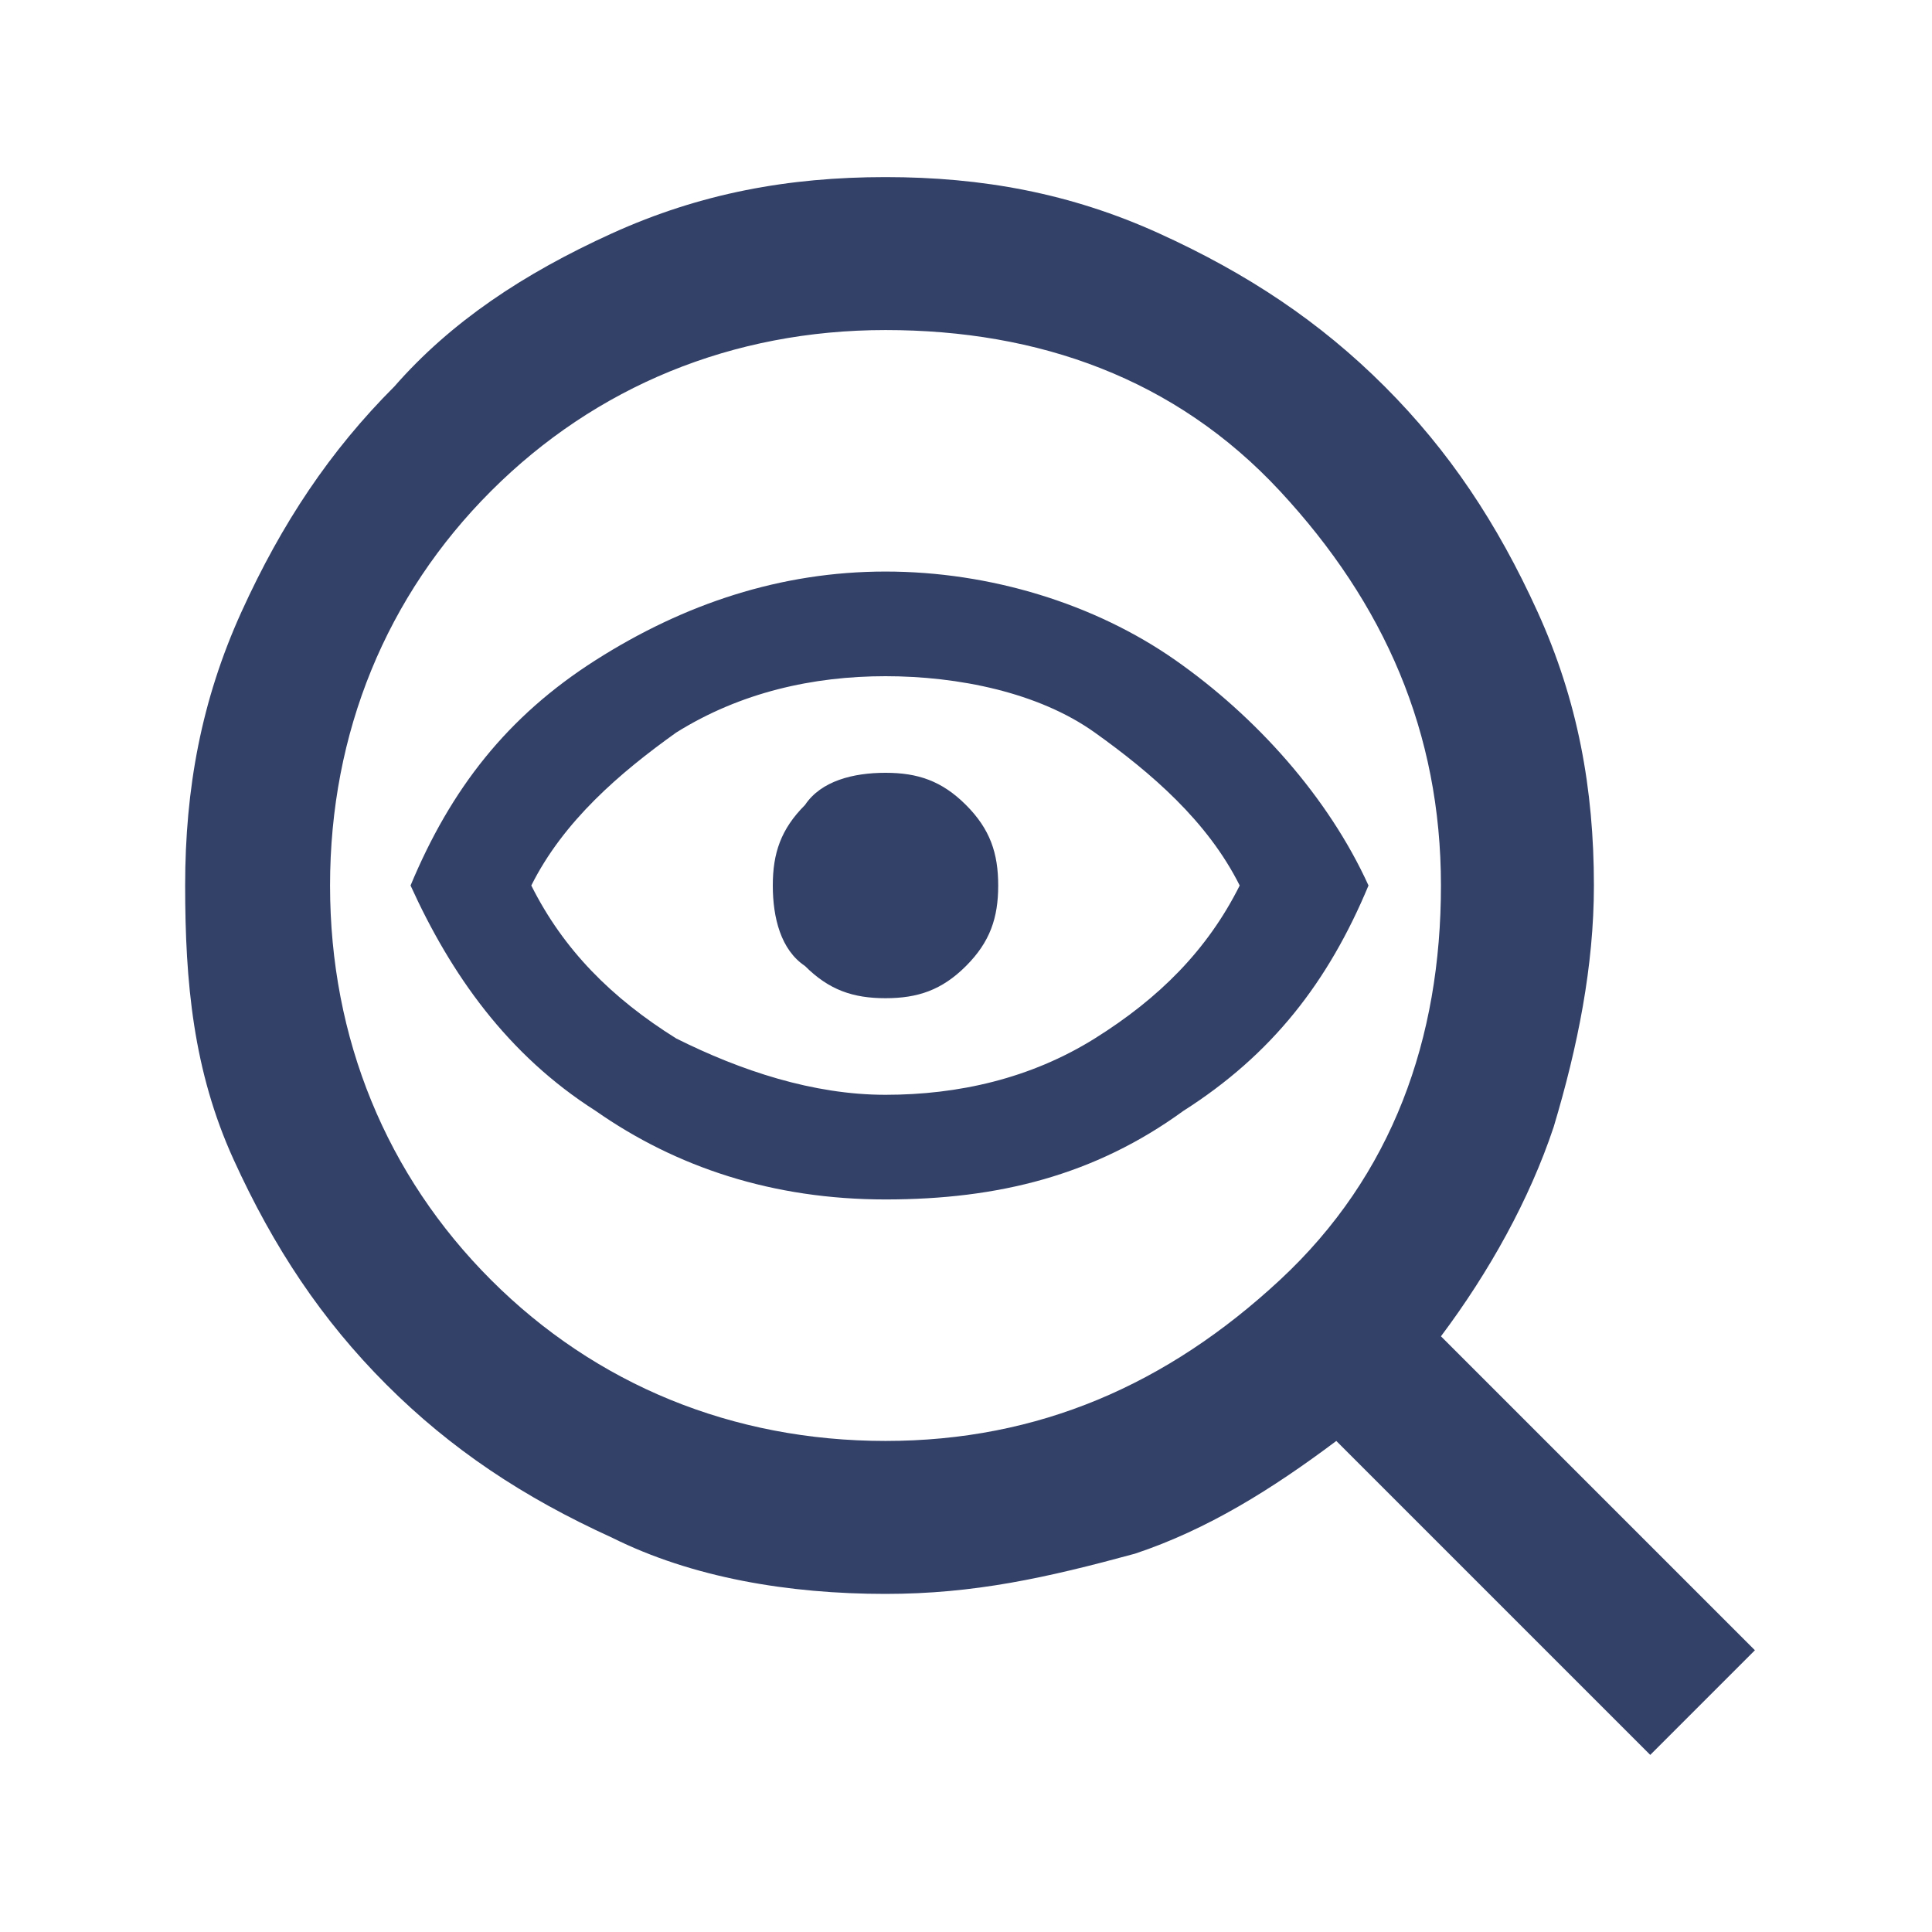
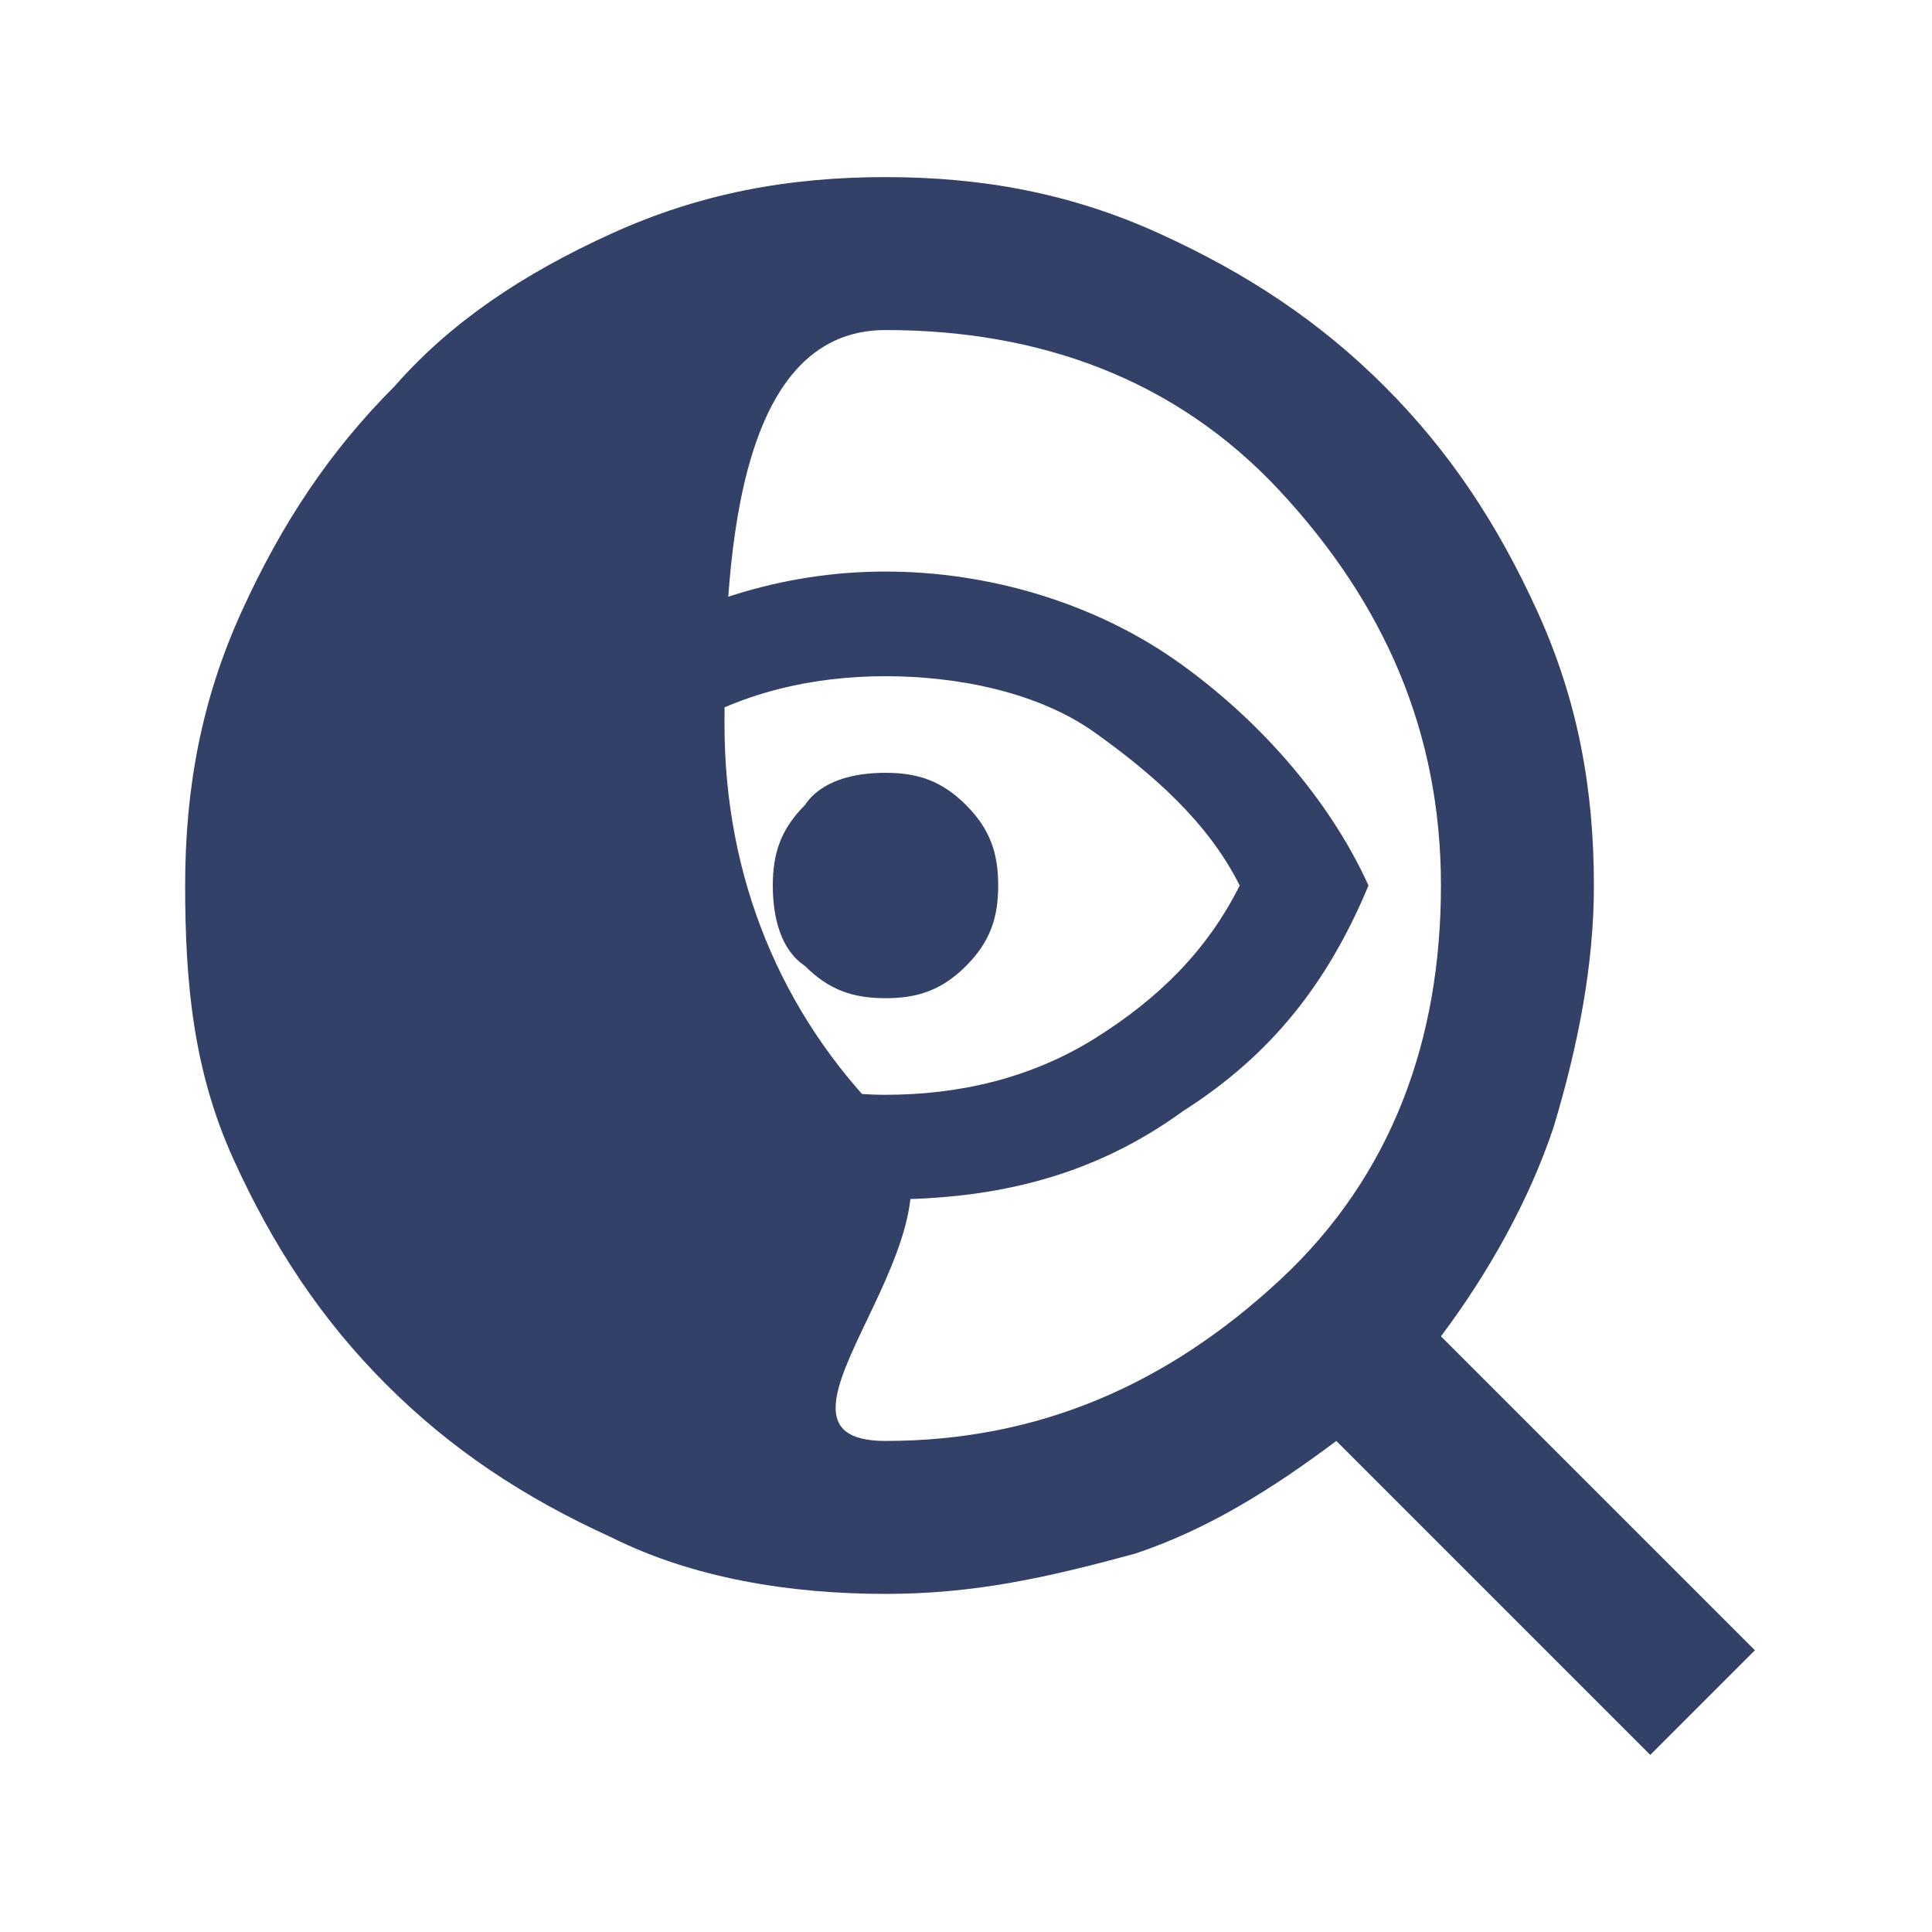
<svg xmlns="http://www.w3.org/2000/svg" version="1.1" id="Réteg_1" x="0px" y="0px" viewBox="0 0 24 24" style="enable-background:new 0 0 24 24;" xml:space="preserve">
  <style type="text/css">
	.st0{fill:#334068;}
</style>
-   <path class="st0" d="M11,17.9c1.9,0,3.5-0.7,4.9-2s2-3,2-4.9c0-1.9-0.7-3.5-2-4.9s-3-2-4.9-2c-1.9,0-3.6,0.7-4.9,2s-2,3-2,4.9  c0,1.9,0.7,3.6,2,4.9S9.1,17.9,11,17.9z M11,14.9c-1.4,0-2.6-0.4-3.6-1.1c-1.1-0.7-1.8-1.7-2.3-2.8c0.5-1.2,1.2-2.1,2.3-2.8  S9.7,7.1,11,7.1c1.3,0,2.6,0.4,3.6,1.1S16.5,9.9,17,11c-0.5,1.2-1.2,2.1-2.3,2.8C13.6,14.6,12.4,14.9,11,14.9z M11,13.6  c0.9,0,1.8-0.2,2.6-0.7c0.8-0.5,1.4-1.1,1.8-1.9c-0.4-0.8-1.1-1.4-1.8-1.9S11.9,8.4,11,8.4c-0.9,0-1.8,0.2-2.6,0.7  C7.7,9.6,7,10.2,6.6,11c0.4,0.8,1,1.4,1.8,1.9C9.2,13.3,10.1,13.6,11,13.6z M11,12.4c0.4,0,0.7-0.1,1-0.4c0.3-0.3,0.4-0.6,0.4-1  c0-0.4-0.1-0.7-0.4-1c-0.3-0.3-0.6-0.4-1-0.4c-0.4,0-0.8,0.1-1,0.4c-0.3,0.3-0.4,0.6-0.4,1c0,0.4,0.1,0.8,0.4,1  C10.3,12.3,10.6,12.4,11,12.4z M11,19.8c-1.2,0-2.4-0.2-3.4-0.7c-1.1-0.5-2-1.1-2.8-1.9c-0.8-0.8-1.4-1.7-1.9-2.8S2.3,12.2,2.3,11  c0-1.2,0.2-2.3,0.7-3.4c0.5-1.1,1.1-2,1.9-2.8C5.6,4,6.5,3.4,7.6,2.9S9.8,2.2,11,2.2c1.2,0,2.3,0.2,3.4,0.7c1.1,0.5,2,1.1,2.8,1.9  c0.8,0.8,1.4,1.7,1.9,2.8s0.7,2.2,0.7,3.4c0,1-0.2,2-0.5,3c-0.3,0.9-0.8,1.8-1.4,2.6l3.9,3.9l-1.3,1.3l-3.9-3.9  c-0.8,0.6-1.6,1.1-2.5,1.4C13,19.6,12.1,19.8,11,19.8z" />
+   <path class="st0" d="M11,17.9c1.9,0,3.5-0.7,4.9-2s2-3,2-4.9c0-1.9-0.7-3.5-2-4.9s-3-2-4.9-2s-2,3-2,4.9  c0,1.9,0.7,3.6,2,4.9S9.1,17.9,11,17.9z M11,14.9c-1.4,0-2.6-0.4-3.6-1.1c-1.1-0.7-1.8-1.7-2.3-2.8c0.5-1.2,1.2-2.1,2.3-2.8  S9.7,7.1,11,7.1c1.3,0,2.6,0.4,3.6,1.1S16.5,9.9,17,11c-0.5,1.2-1.2,2.1-2.3,2.8C13.6,14.6,12.4,14.9,11,14.9z M11,13.6  c0.9,0,1.8-0.2,2.6-0.7c0.8-0.5,1.4-1.1,1.8-1.9c-0.4-0.8-1.1-1.4-1.8-1.9S11.9,8.4,11,8.4c-0.9,0-1.8,0.2-2.6,0.7  C7.7,9.6,7,10.2,6.6,11c0.4,0.8,1,1.4,1.8,1.9C9.2,13.3,10.1,13.6,11,13.6z M11,12.4c0.4,0,0.7-0.1,1-0.4c0.3-0.3,0.4-0.6,0.4-1  c0-0.4-0.1-0.7-0.4-1c-0.3-0.3-0.6-0.4-1-0.4c-0.4,0-0.8,0.1-1,0.4c-0.3,0.3-0.4,0.6-0.4,1c0,0.4,0.1,0.8,0.4,1  C10.3,12.3,10.6,12.4,11,12.4z M11,19.8c-1.2,0-2.4-0.2-3.4-0.7c-1.1-0.5-2-1.1-2.8-1.9c-0.8-0.8-1.4-1.7-1.9-2.8S2.3,12.2,2.3,11  c0-1.2,0.2-2.3,0.7-3.4c0.5-1.1,1.1-2,1.9-2.8C5.6,4,6.5,3.4,7.6,2.9S9.8,2.2,11,2.2c1.2,0,2.3,0.2,3.4,0.7c1.1,0.5,2,1.1,2.8,1.9  c0.8,0.8,1.4,1.7,1.9,2.8s0.7,2.2,0.7,3.4c0,1-0.2,2-0.5,3c-0.3,0.9-0.8,1.8-1.4,2.6l3.9,3.9l-1.3,1.3l-3.9-3.9  c-0.8,0.6-1.6,1.1-2.5,1.4C13,19.6,12.1,19.8,11,19.8z" />
</svg>